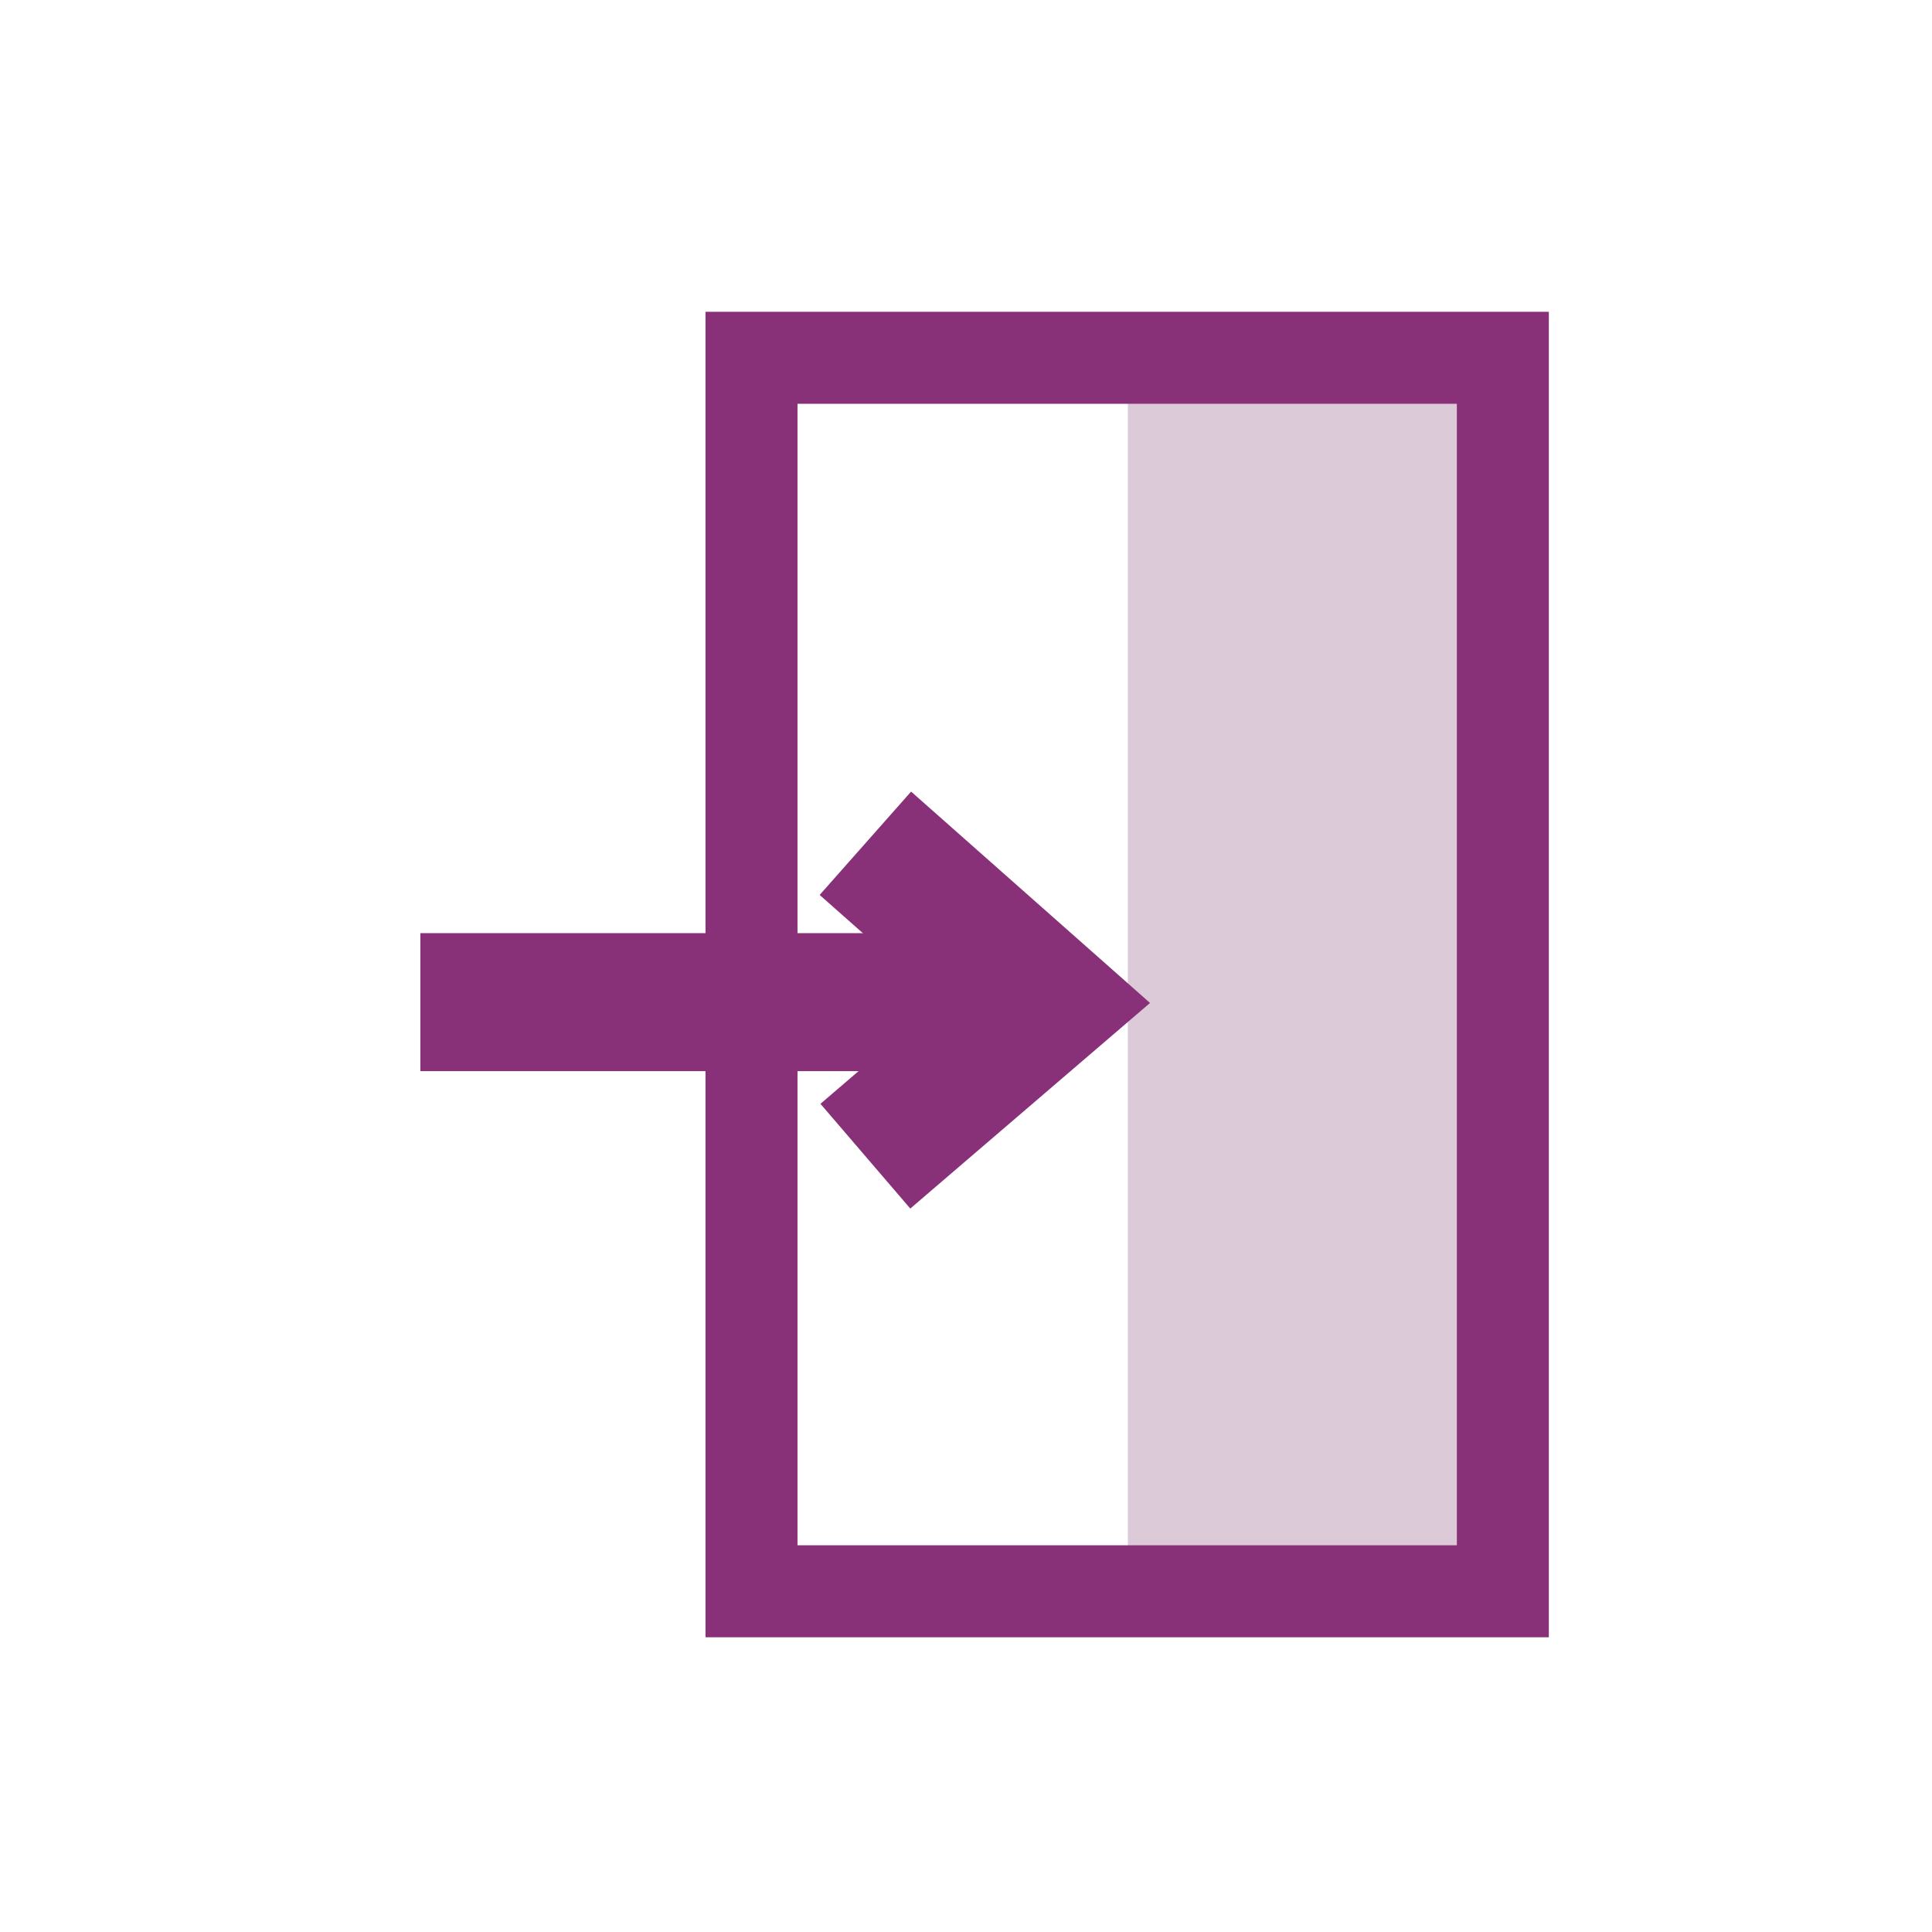
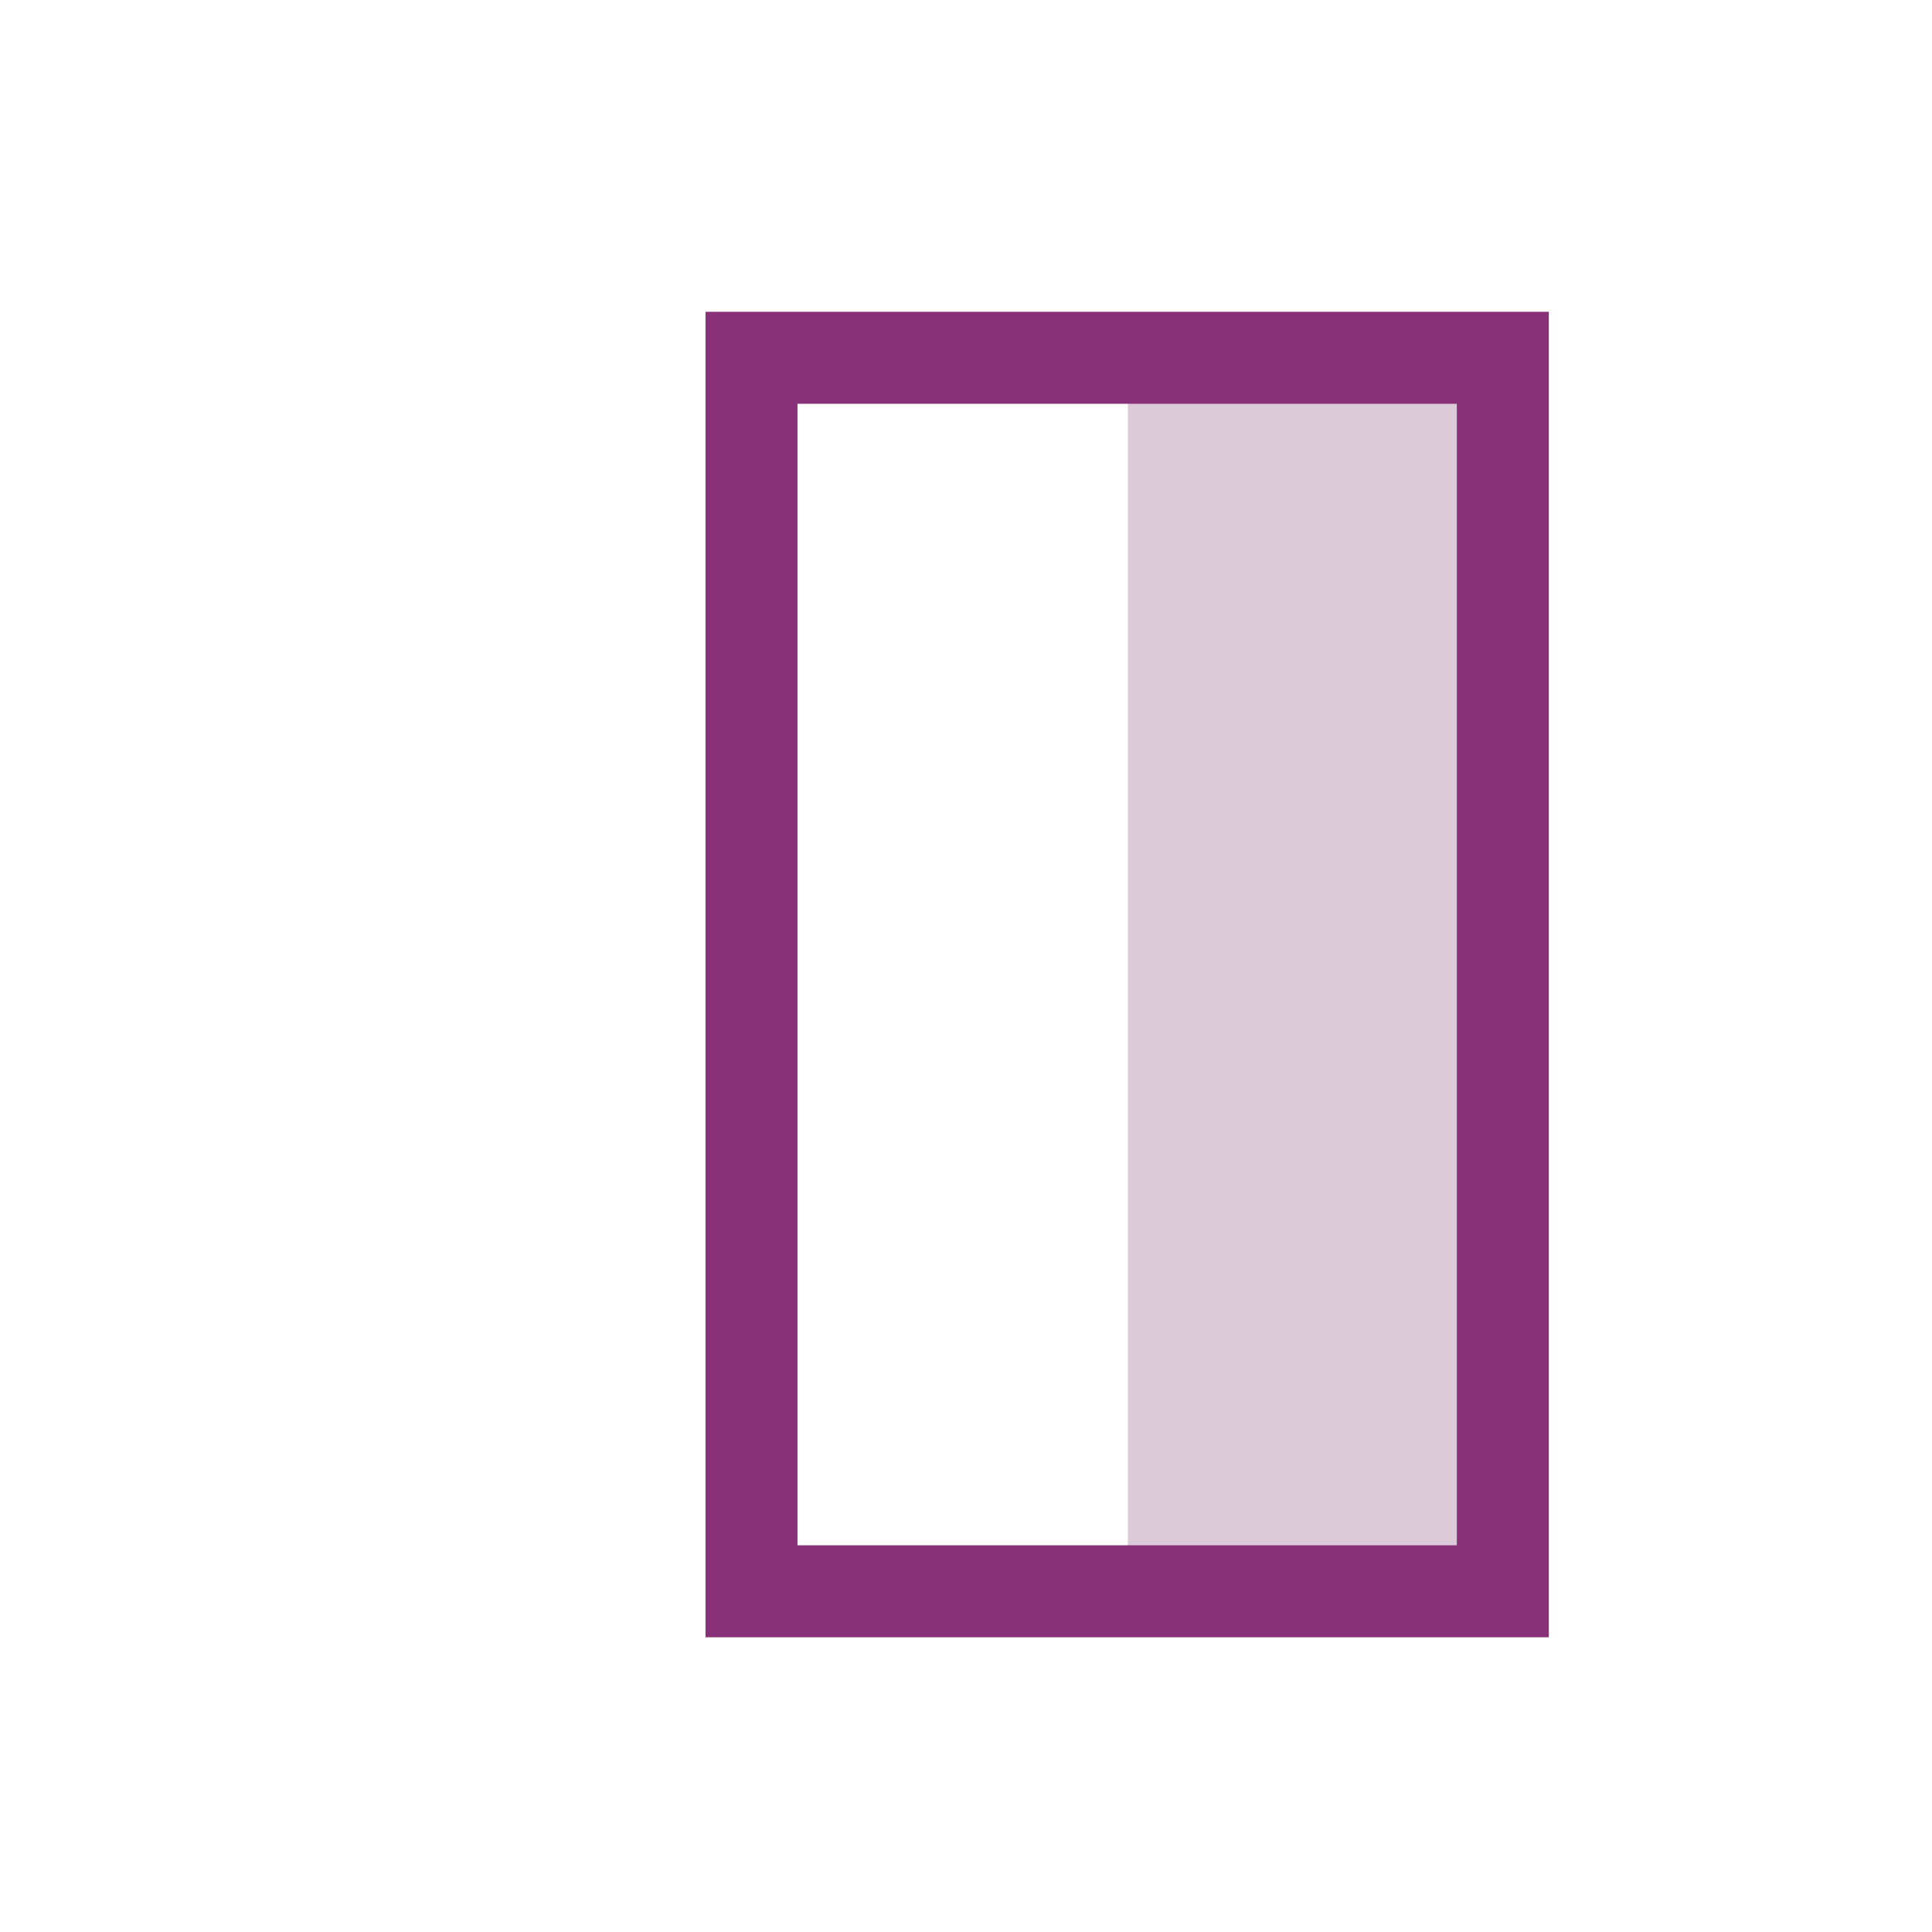
<svg xmlns="http://www.w3.org/2000/svg" width="84" height="84" viewBox="0 0 84 84" fill="none">
  <path fill-rule="evenodd" clip-rule="evenodd" d="M49.037 69.186H65.34V15.556H49.037V69.186Z" fill="#DCCAD8" />
  <path fill-rule="evenodd" clip-rule="evenodd" d="M32.674 69.186H65.341V15.556H32.674V69.186Z" stroke="#893178" stroke-width="4" />
-   <path d="M18.277 43.572H45.433" stroke="#893178" stroke-width="6" />
-   <path d="M37.625 36.664L45.434 43.572L37.625 50.269" stroke="#893178" stroke-width="6" />
</svg>